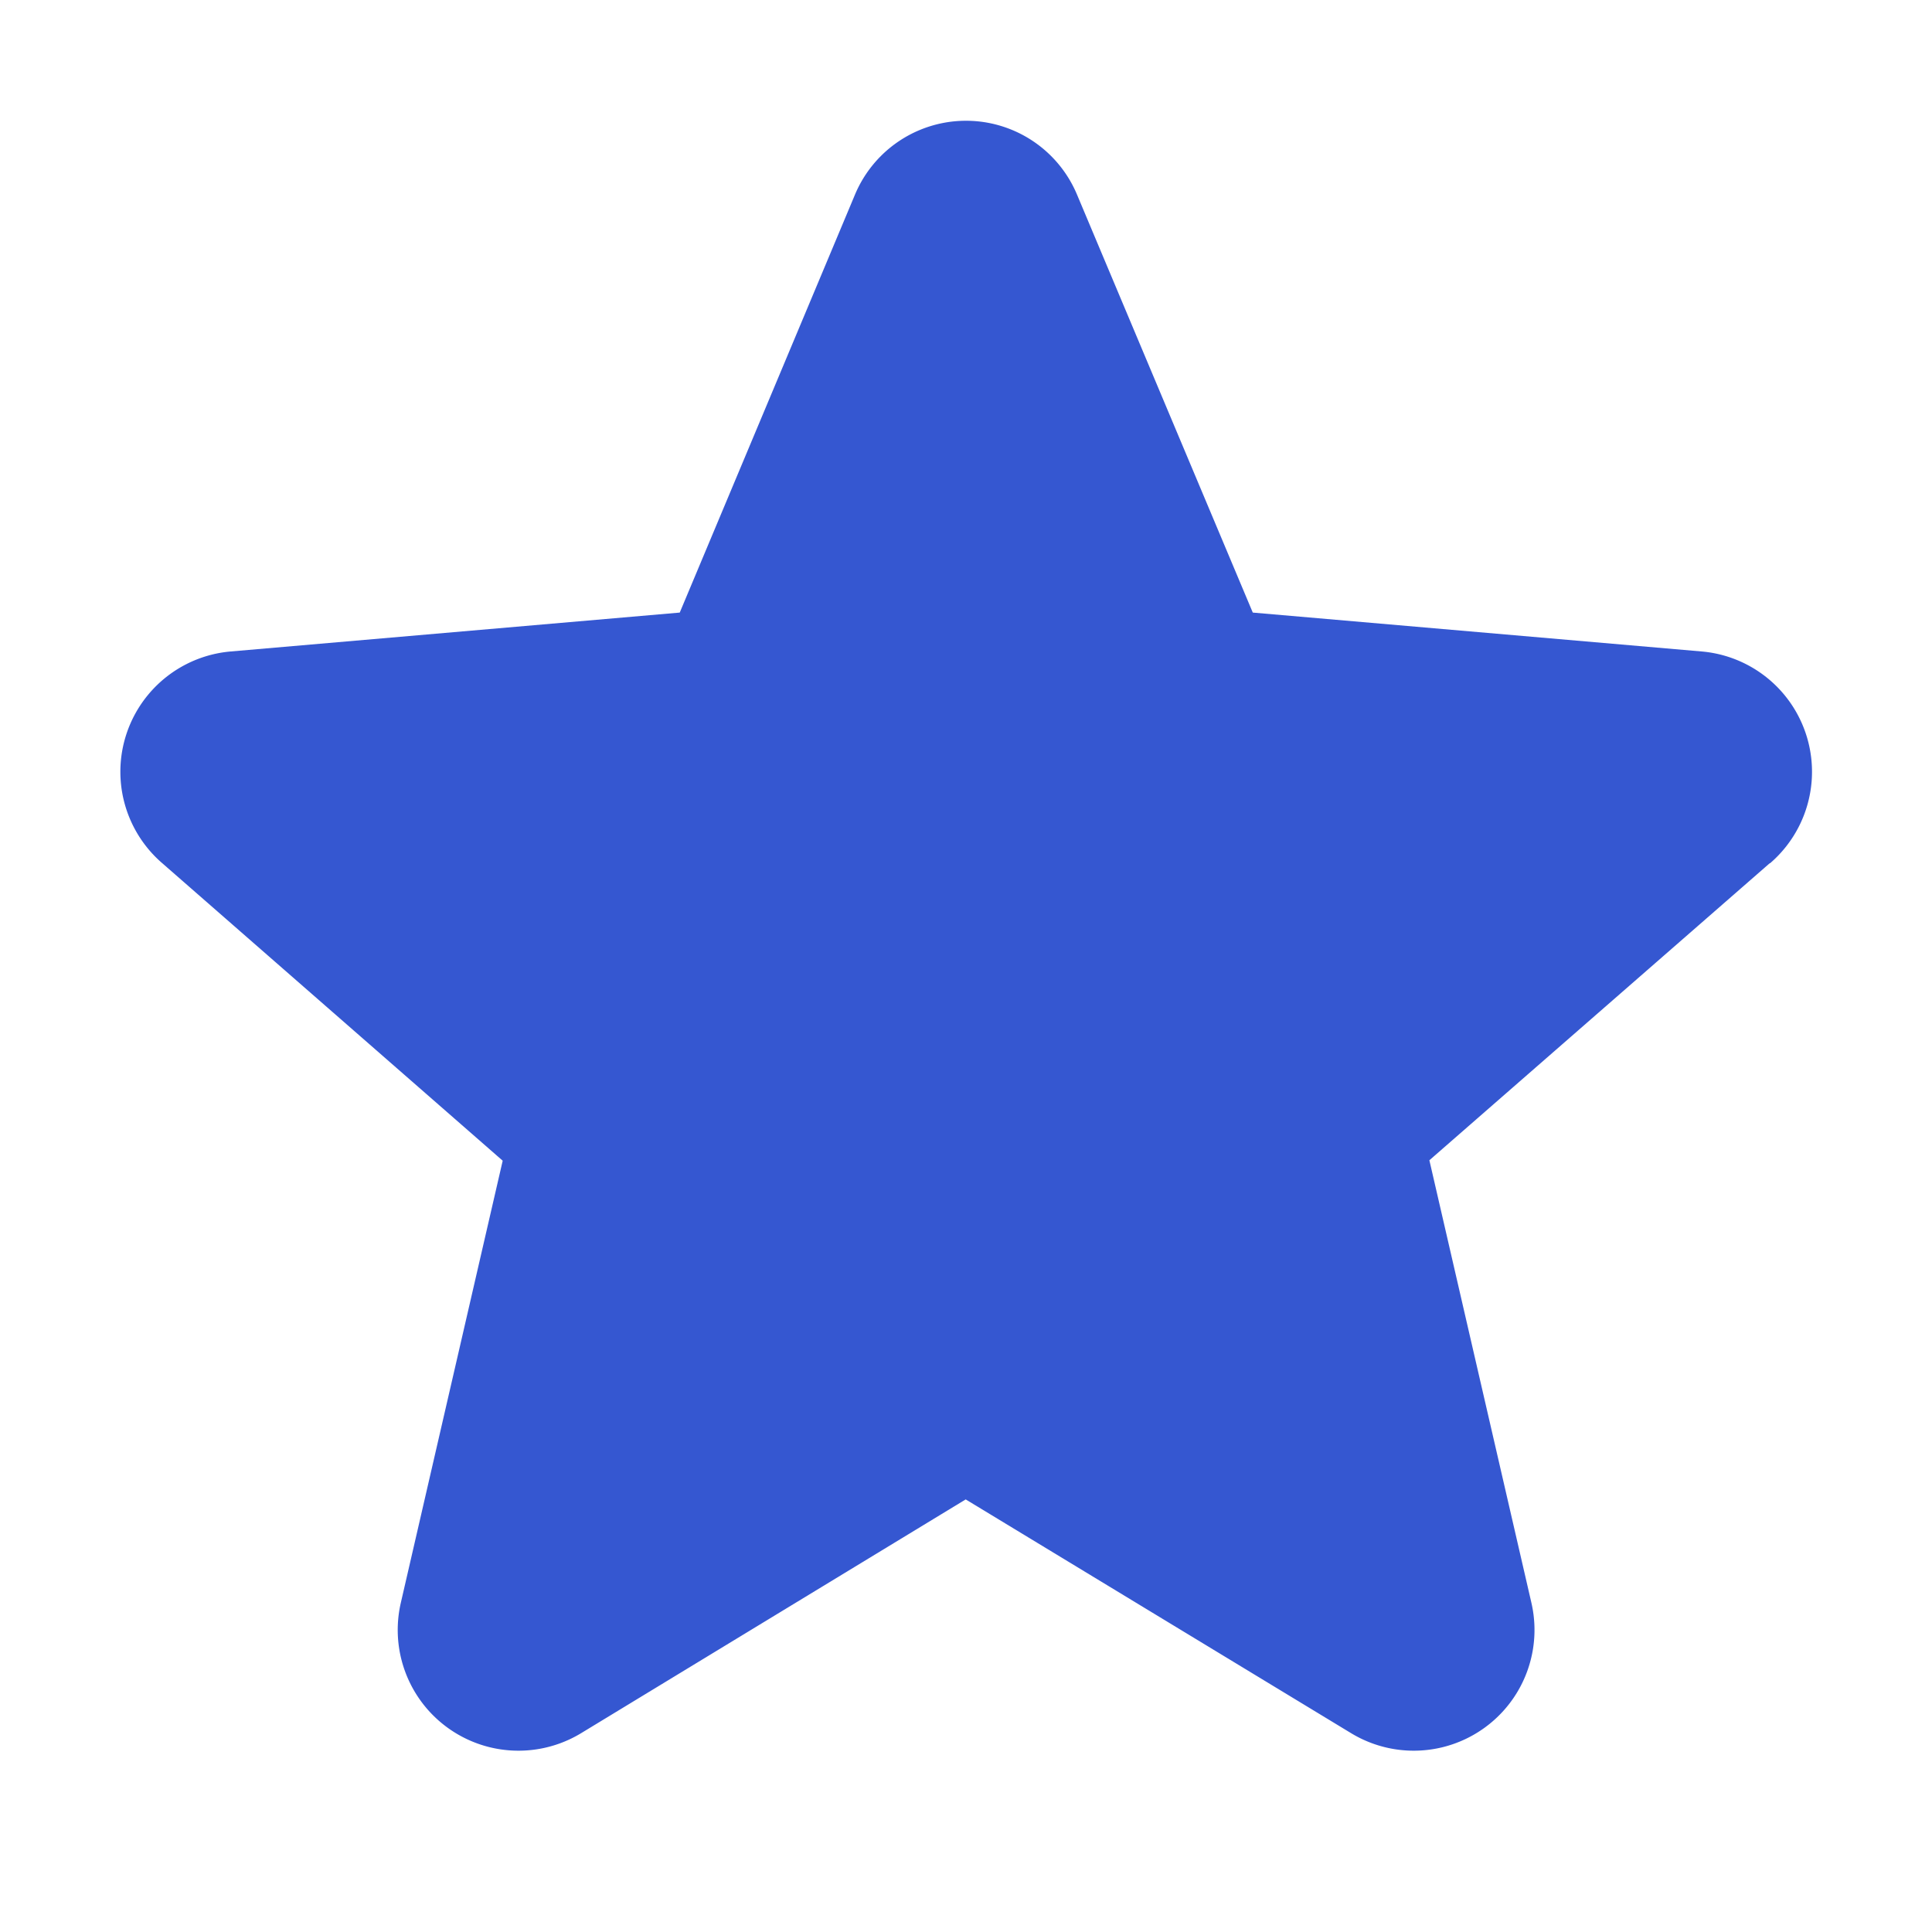
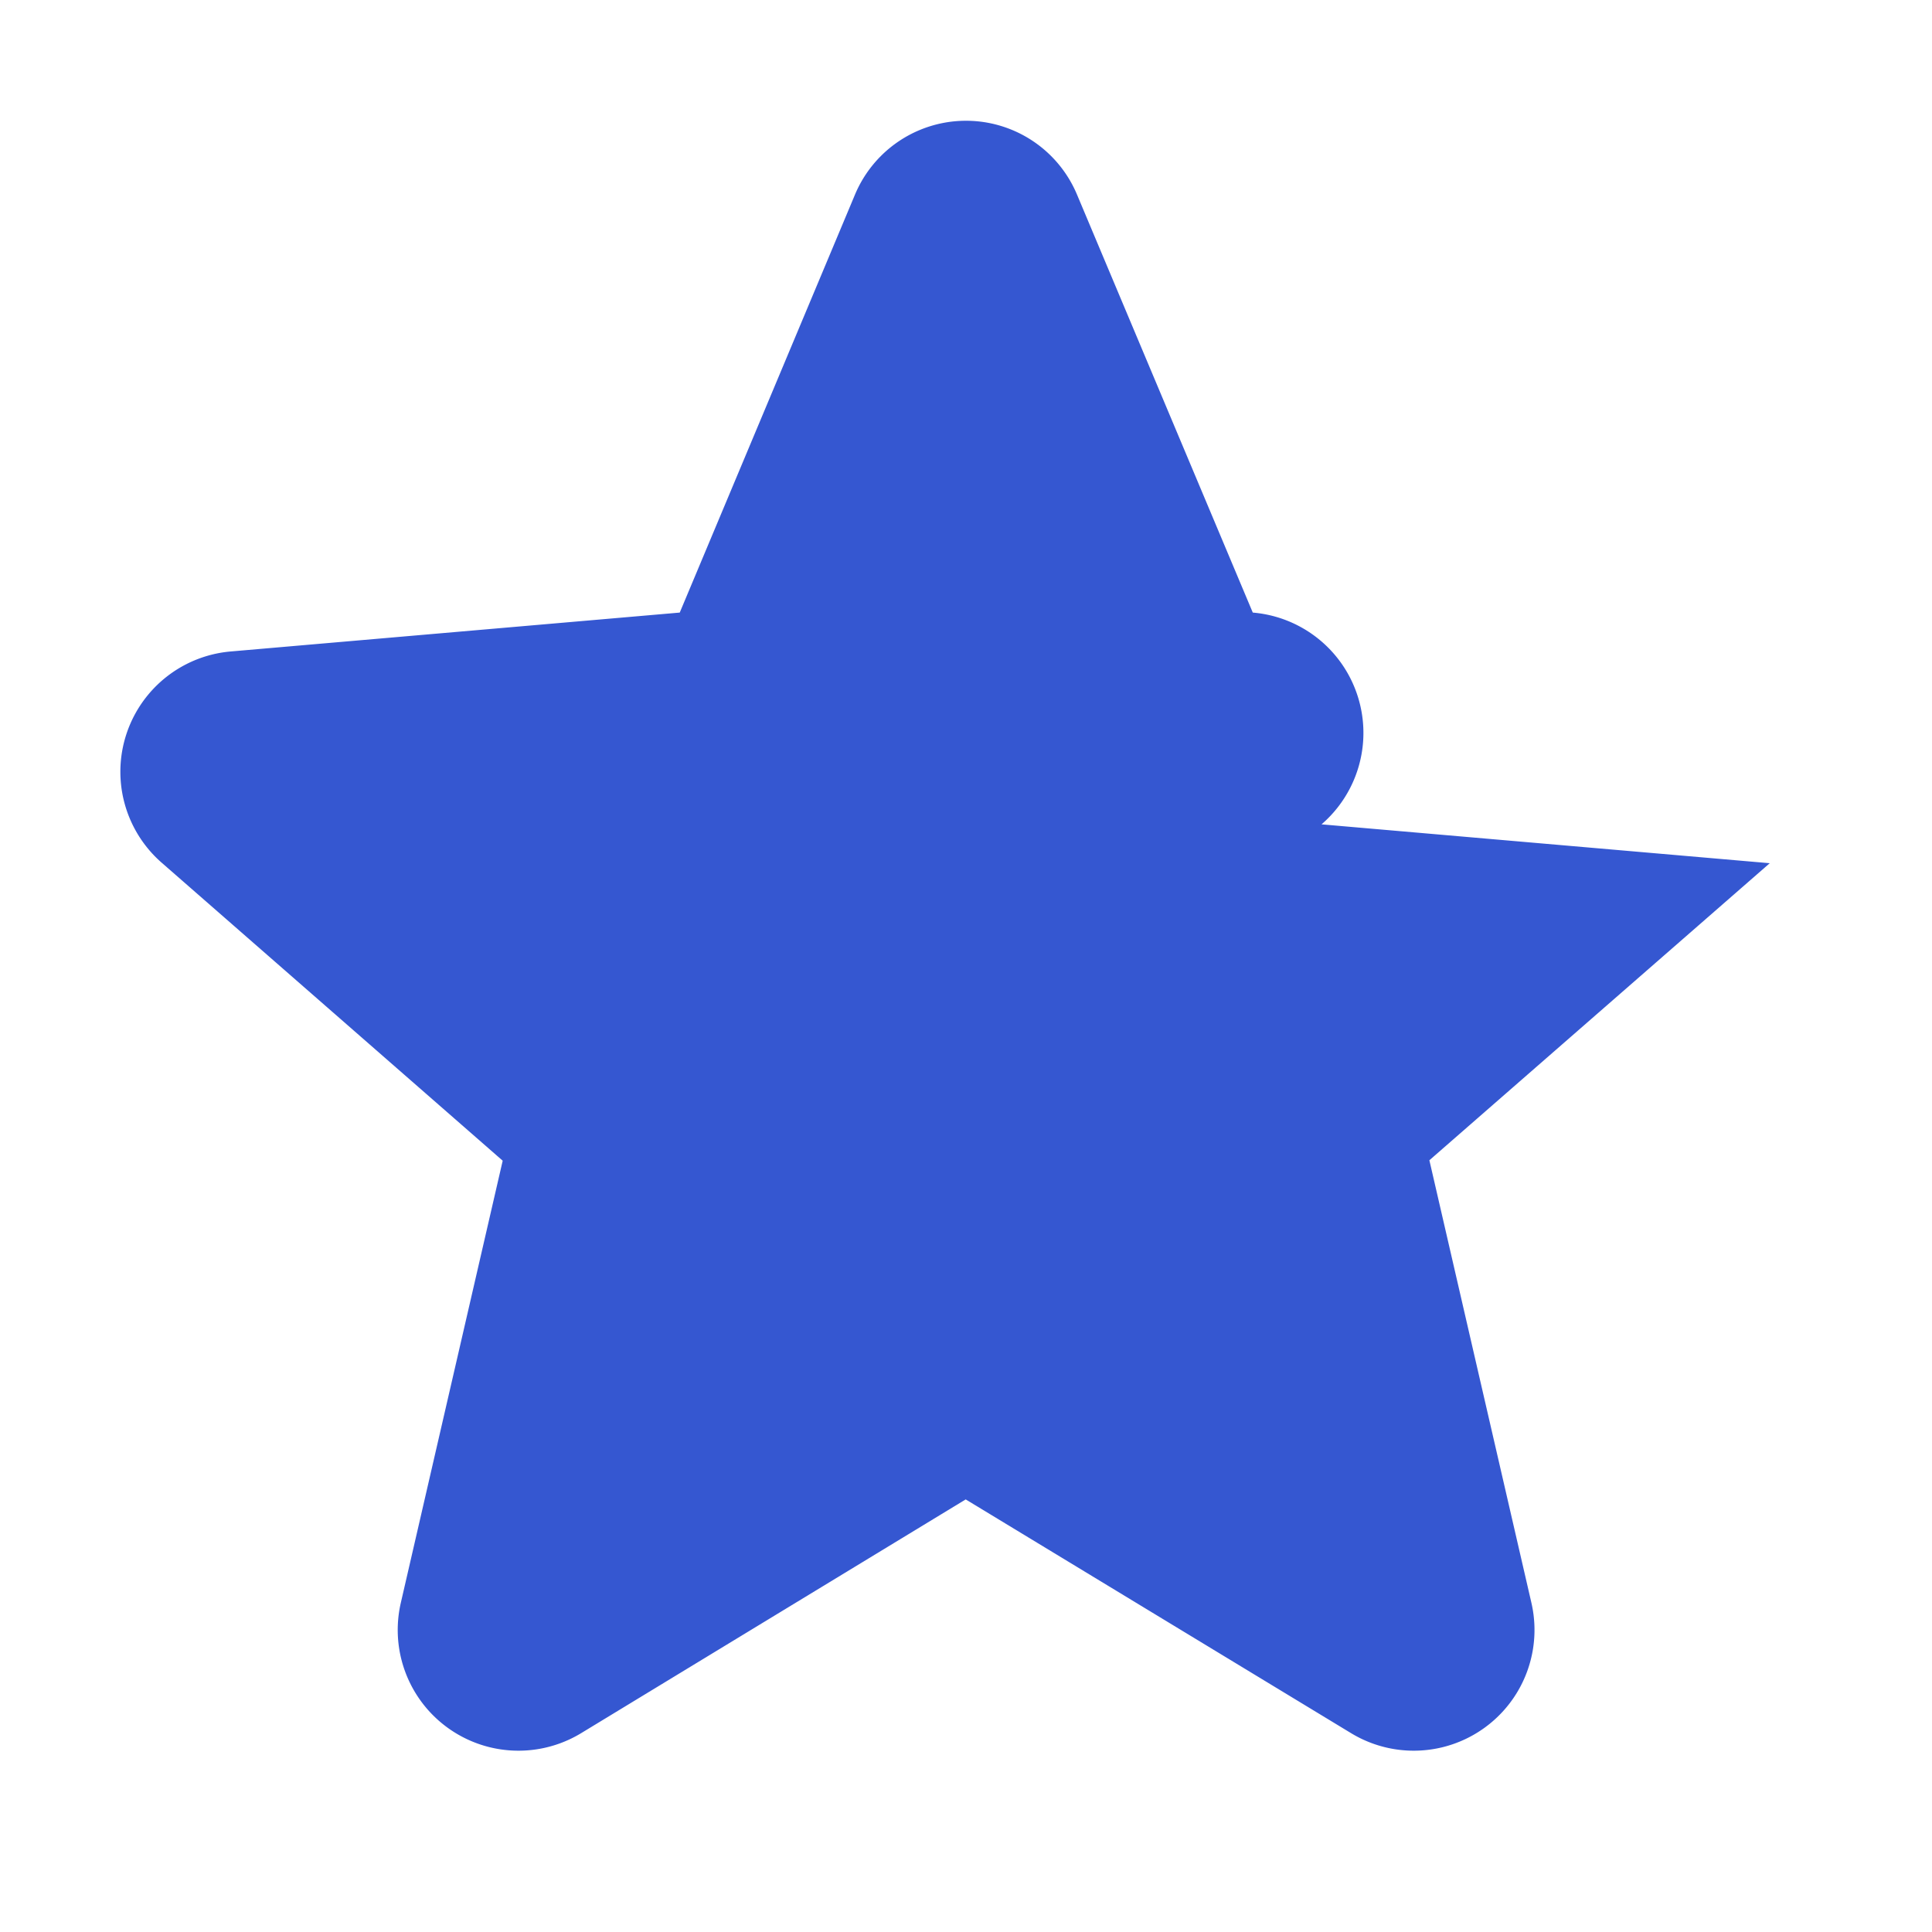
<svg xmlns="http://www.w3.org/2000/svg" viewBox="0 0 256 256" focusable="false" color="rgb(53, 87, 209)" style="user-select: none; width: 100%; height: 100%; display: inline-block; fill: rgb(53, 87, 209); color: rgb(53, 87, 209); flex-shrink: 0;">
  <g color="rgb(53, 87, 209)" weight="fill">
-     <path d="M234.5,114.38l-45.1,39.36,13.51,58.6a16,16,0,0,1-23.84,17.34l-51.11-31-51,31a16,16,0,0,1-23.84-17.34L66.61,153.8,21.5,114.38a16,16,0,0,1,9.11-28.06l59.46-5.15,23.21-55.36a15.95,15.95,0,0,1,29.44,0h0L166,81.17l59.44,5.15a16,16,0,0,1,9.11,28.06Z" />
+     <path d="M234.5,114.38l-45.1,39.36,13.51,58.6a16,16,0,0,1-23.84,17.34l-51.11-31-51,31a16,16,0,0,1-23.84-17.34L66.61,153.8,21.5,114.38a16,16,0,0,1,9.11-28.06l59.46-5.15,23.21-55.36a15.95,15.95,0,0,1,29.44,0h0L166,81.17a16,16,0,0,1,9.11,28.06Z" />
  </g>
</svg>